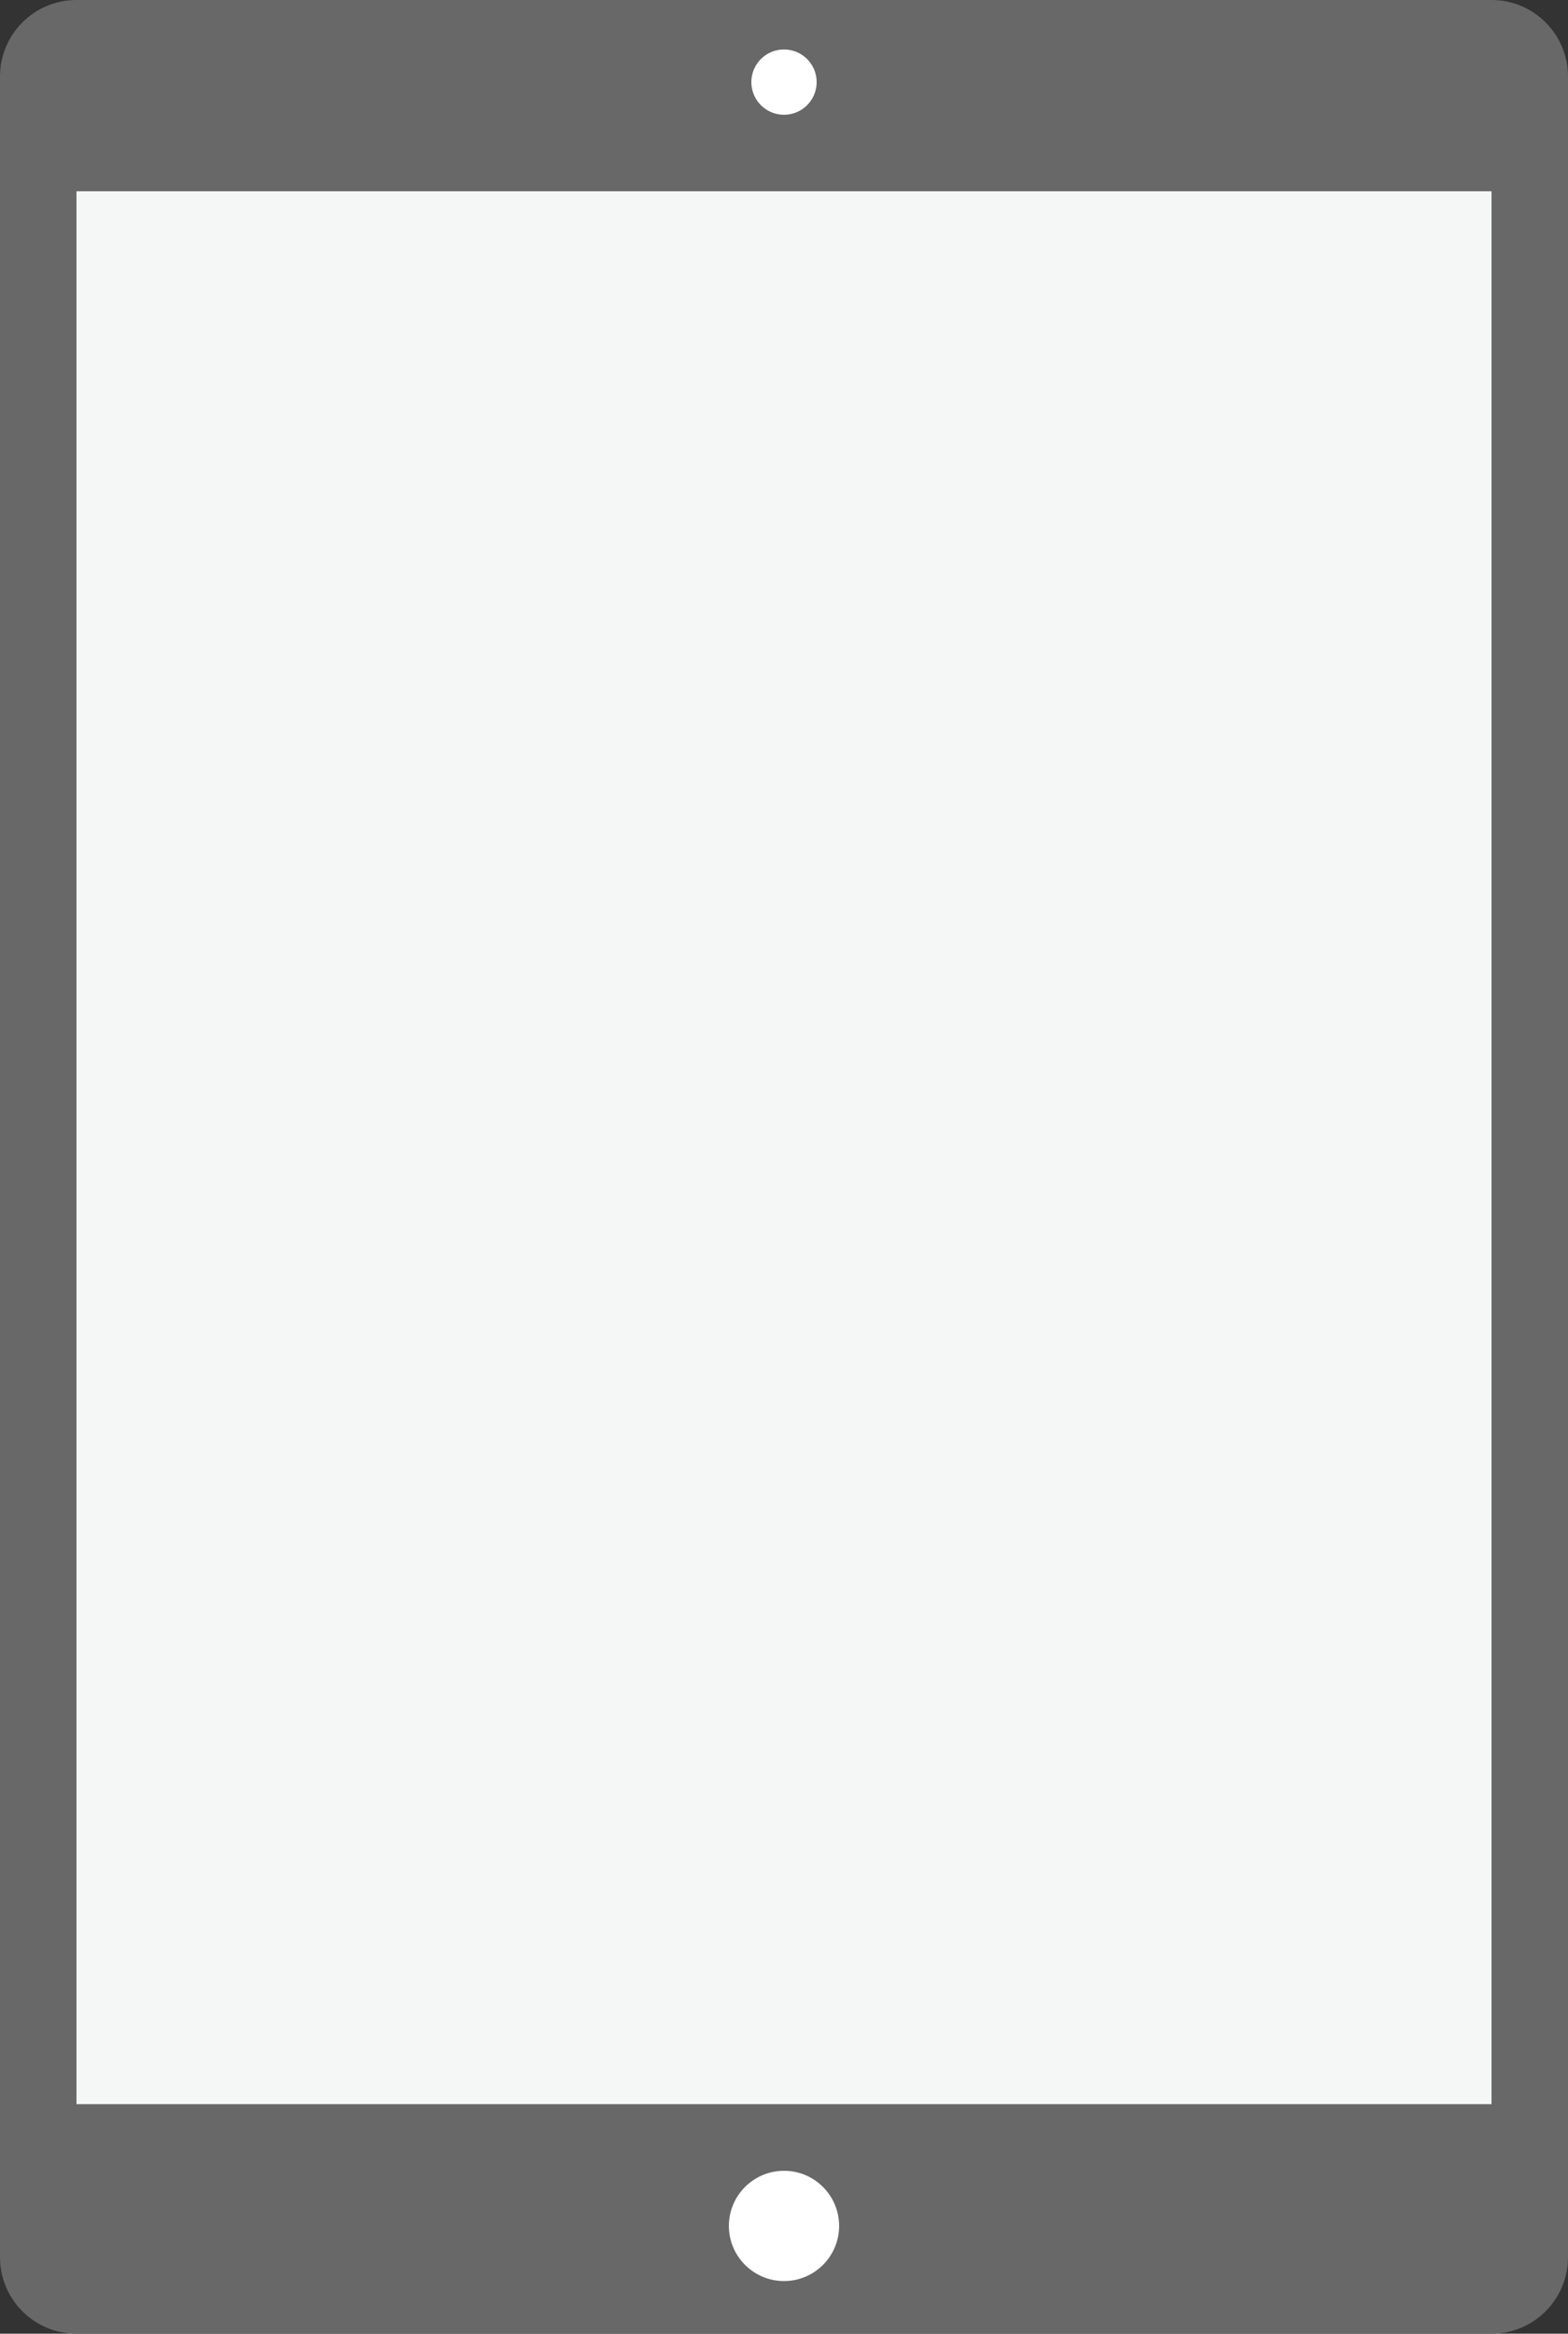
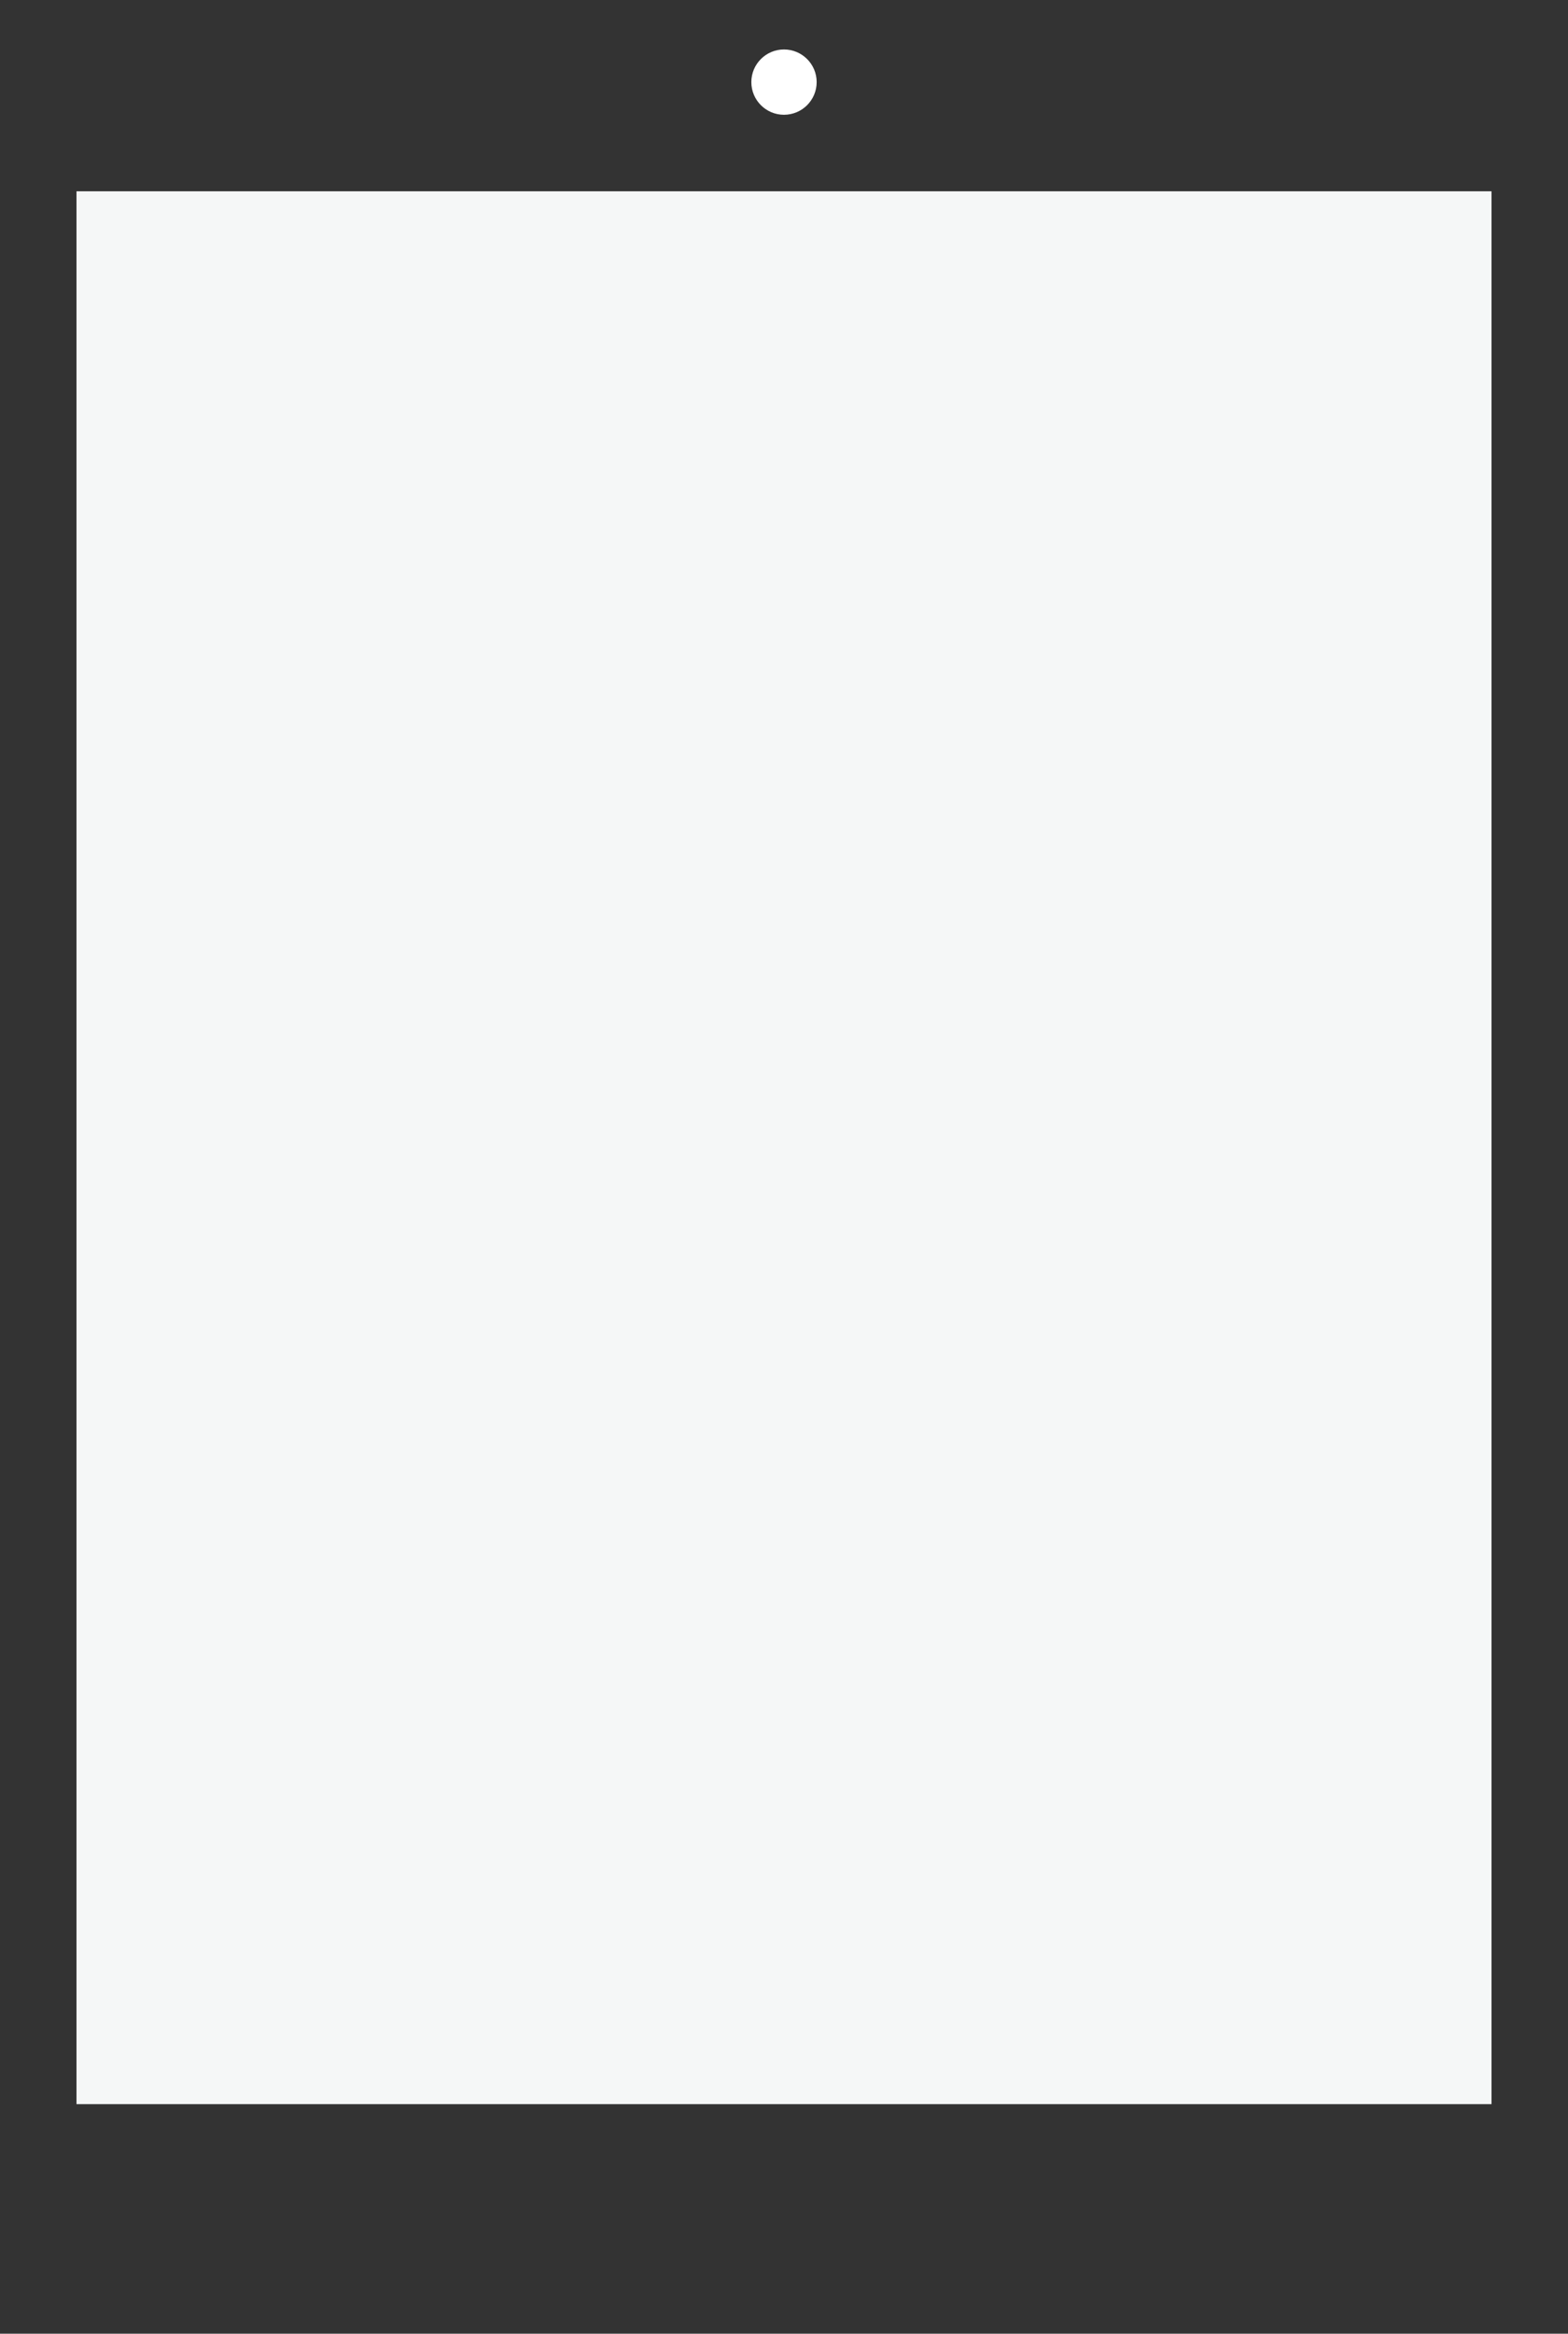
<svg xmlns="http://www.w3.org/2000/svg" xmlns:ns1="http://www.bohemiancoding.com/sketch/ns" width="41px" height="61px" viewBox="0 0 41 61" version="1.1">
  <rect x="0" y="0" width="41" height="61" fill="#333333" stroke="none" />
  <title>Imported Layers</title>
  <desc>Created with Sketch.</desc>
  <defs />
  <g id="Page-1" stroke="none" stroke-width="1" fill="none" fill-rule="evenodd" ns1:type="MSPage">
    <g id="/mobile-Desktop" ns1:type="MSArtboardGroup" transform="translate(-390, -834)">
      <g id="Additional-platforms" ns1:type="MSLayerGroup" transform="translate(0, 795)">
        <g id="Imported-Layers" transform="translate(390, 39)" ns1:type="MSShapeGroup">
-           <path d="M39,61 L2,61 C0.894,61 0,60.104 0,59 L0,2 C0,0.896 0.894,0 2,0 L39,0 C40.106,0 41,0.896 41,2 L41,59 C41,60.104 40.106,61 39,61" id="Fill-1" fill="#686868" />
          <path d="M2,5 L39,5 L39,55 L2,55 L2,5 Z" id="Fill-2" fill="#F5F7F7" />
          <path d="M21.354,2.146 C21.354,2.618 20.971,3 20.499,3 C20.029,3 19.646,2.618 19.646,2.146 C19.646,1.675 20.029,1.293 20.499,1.293 C20.971,1.293 21.354,1.675 21.354,2.146" id="Fill-4" fill="#FFFFFF" />
-           <path d="M21.941,58.183 C21.941,58.979 21.296,59.624 20.501,59.624 C19.705,59.624 19.059,58.979 19.059,58.183 C19.059,57.387 19.705,56.742 20.501,56.742 C21.296,56.742 21.941,57.387 21.941,58.183" id="Fill-5" fill="#FFFFFF" />
        </g>
      </g>
    </g>
  </g>
</svg>